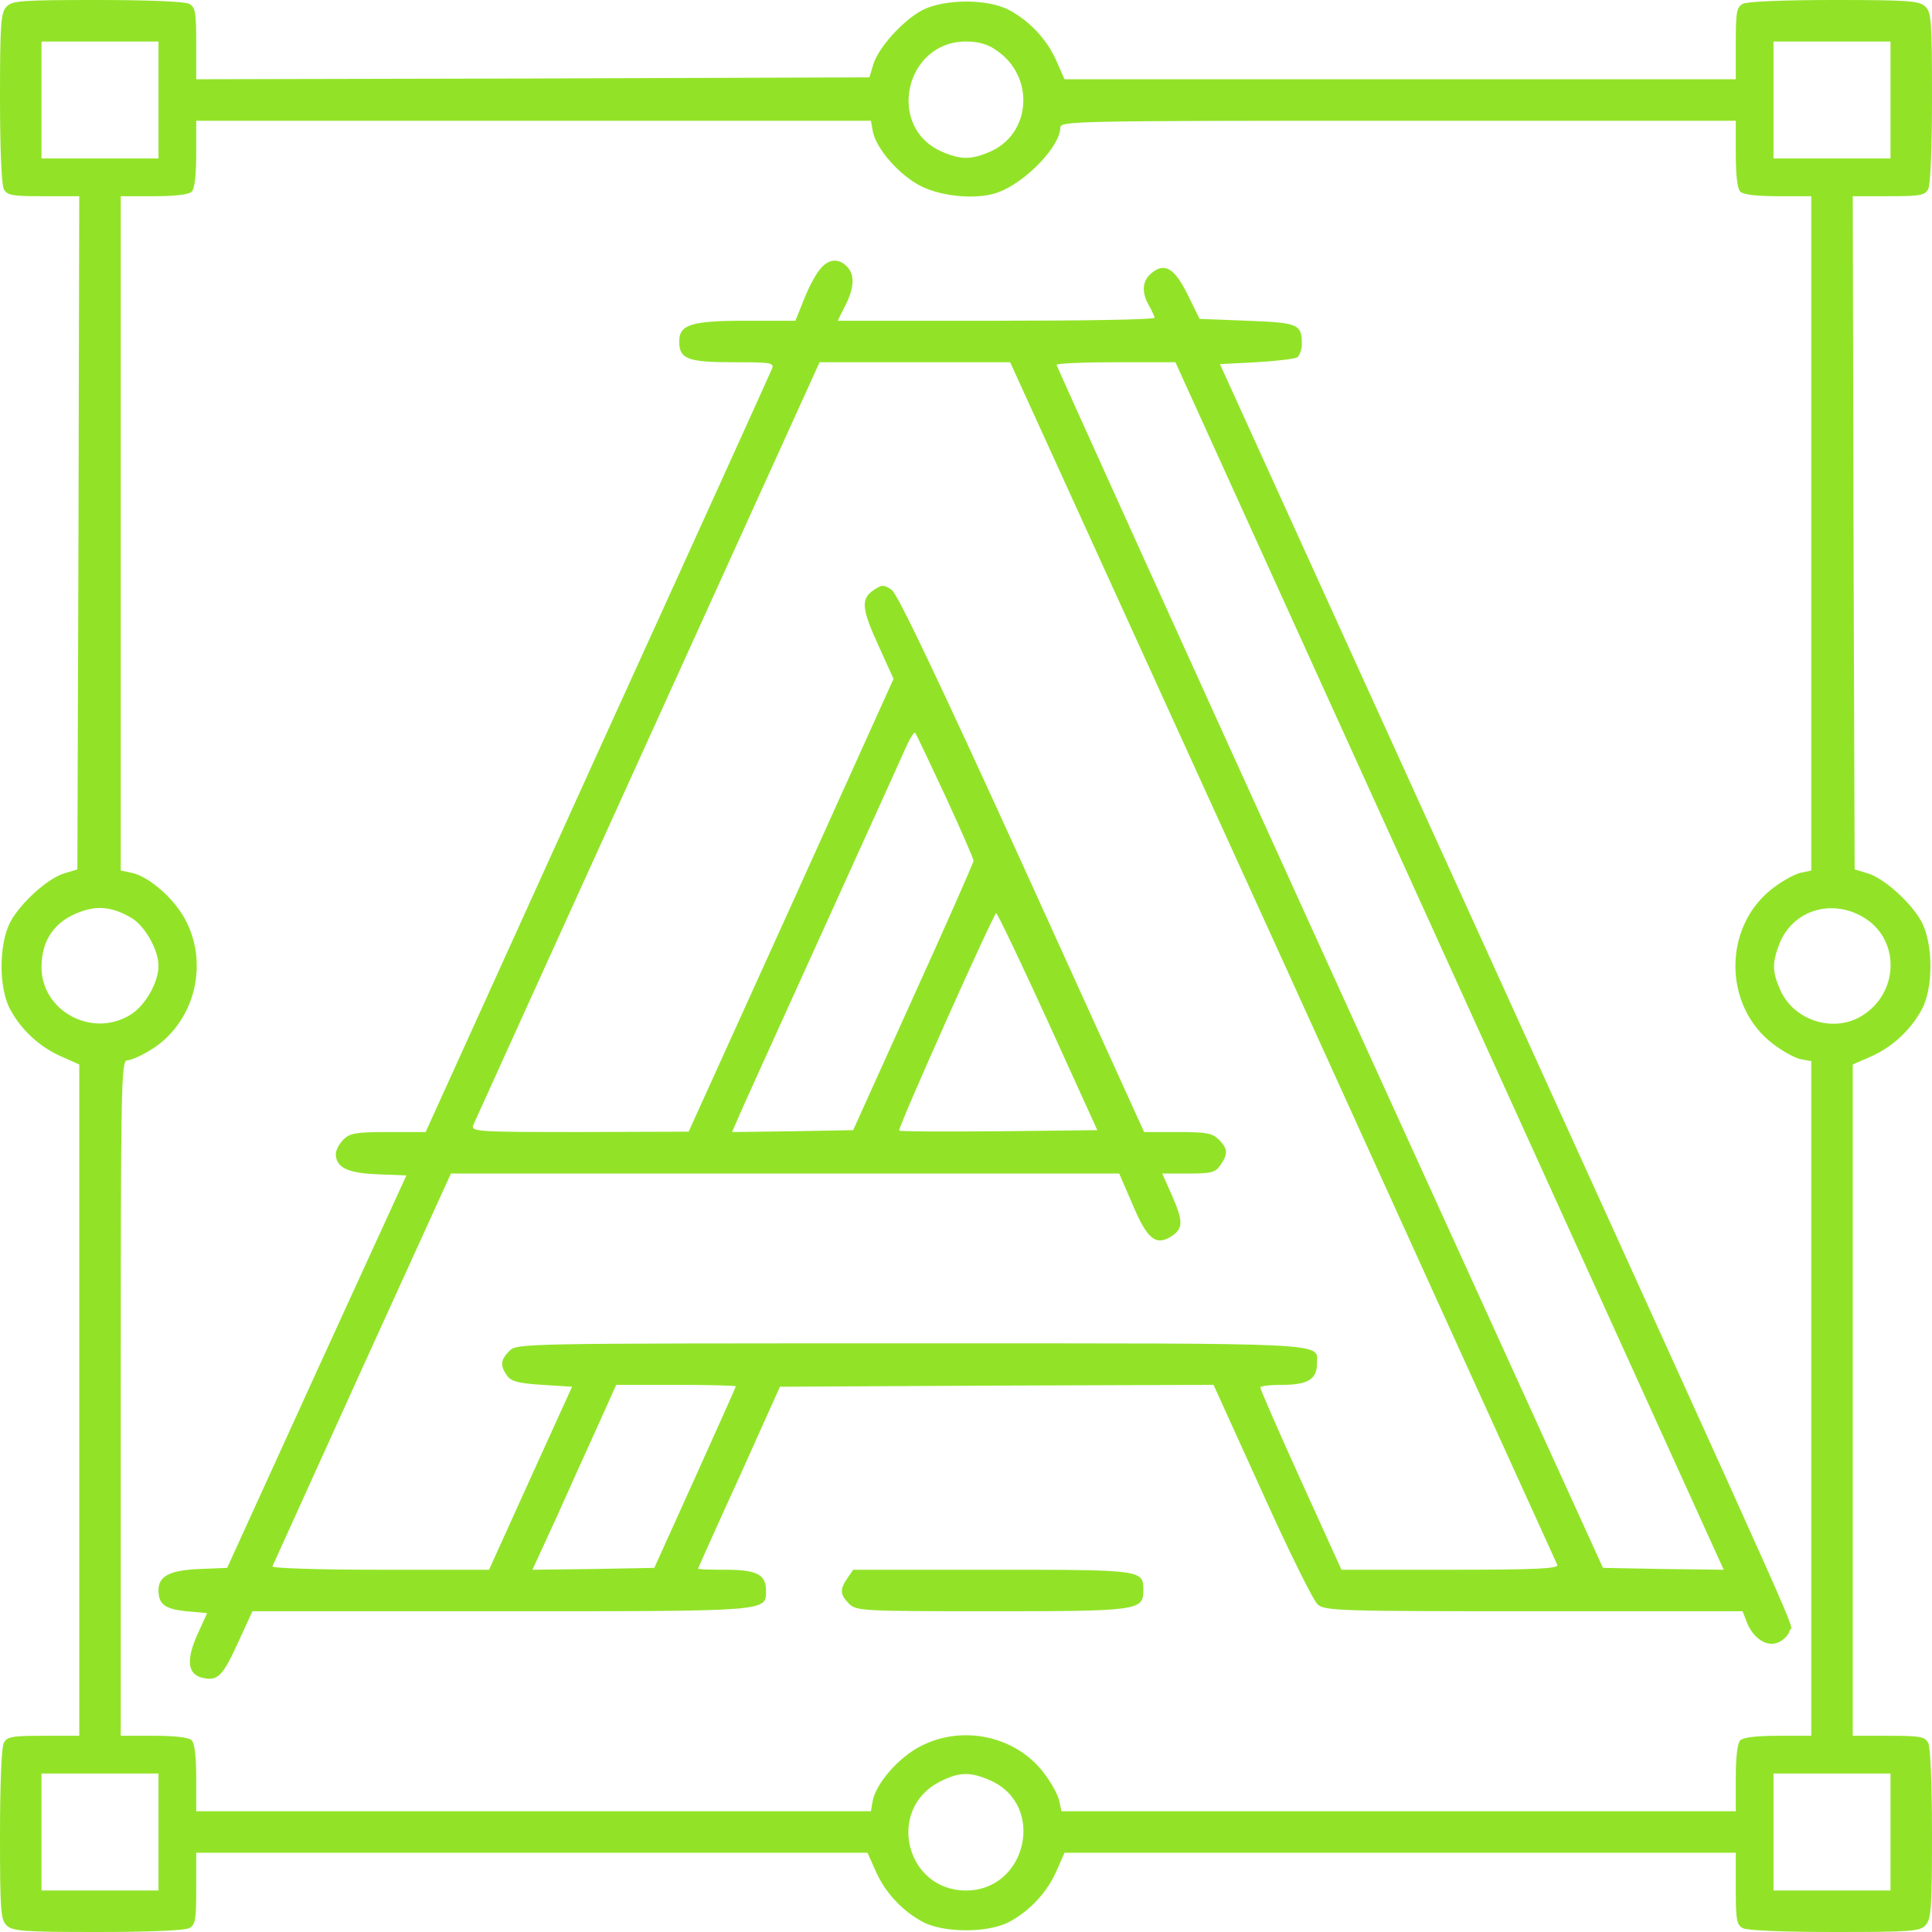
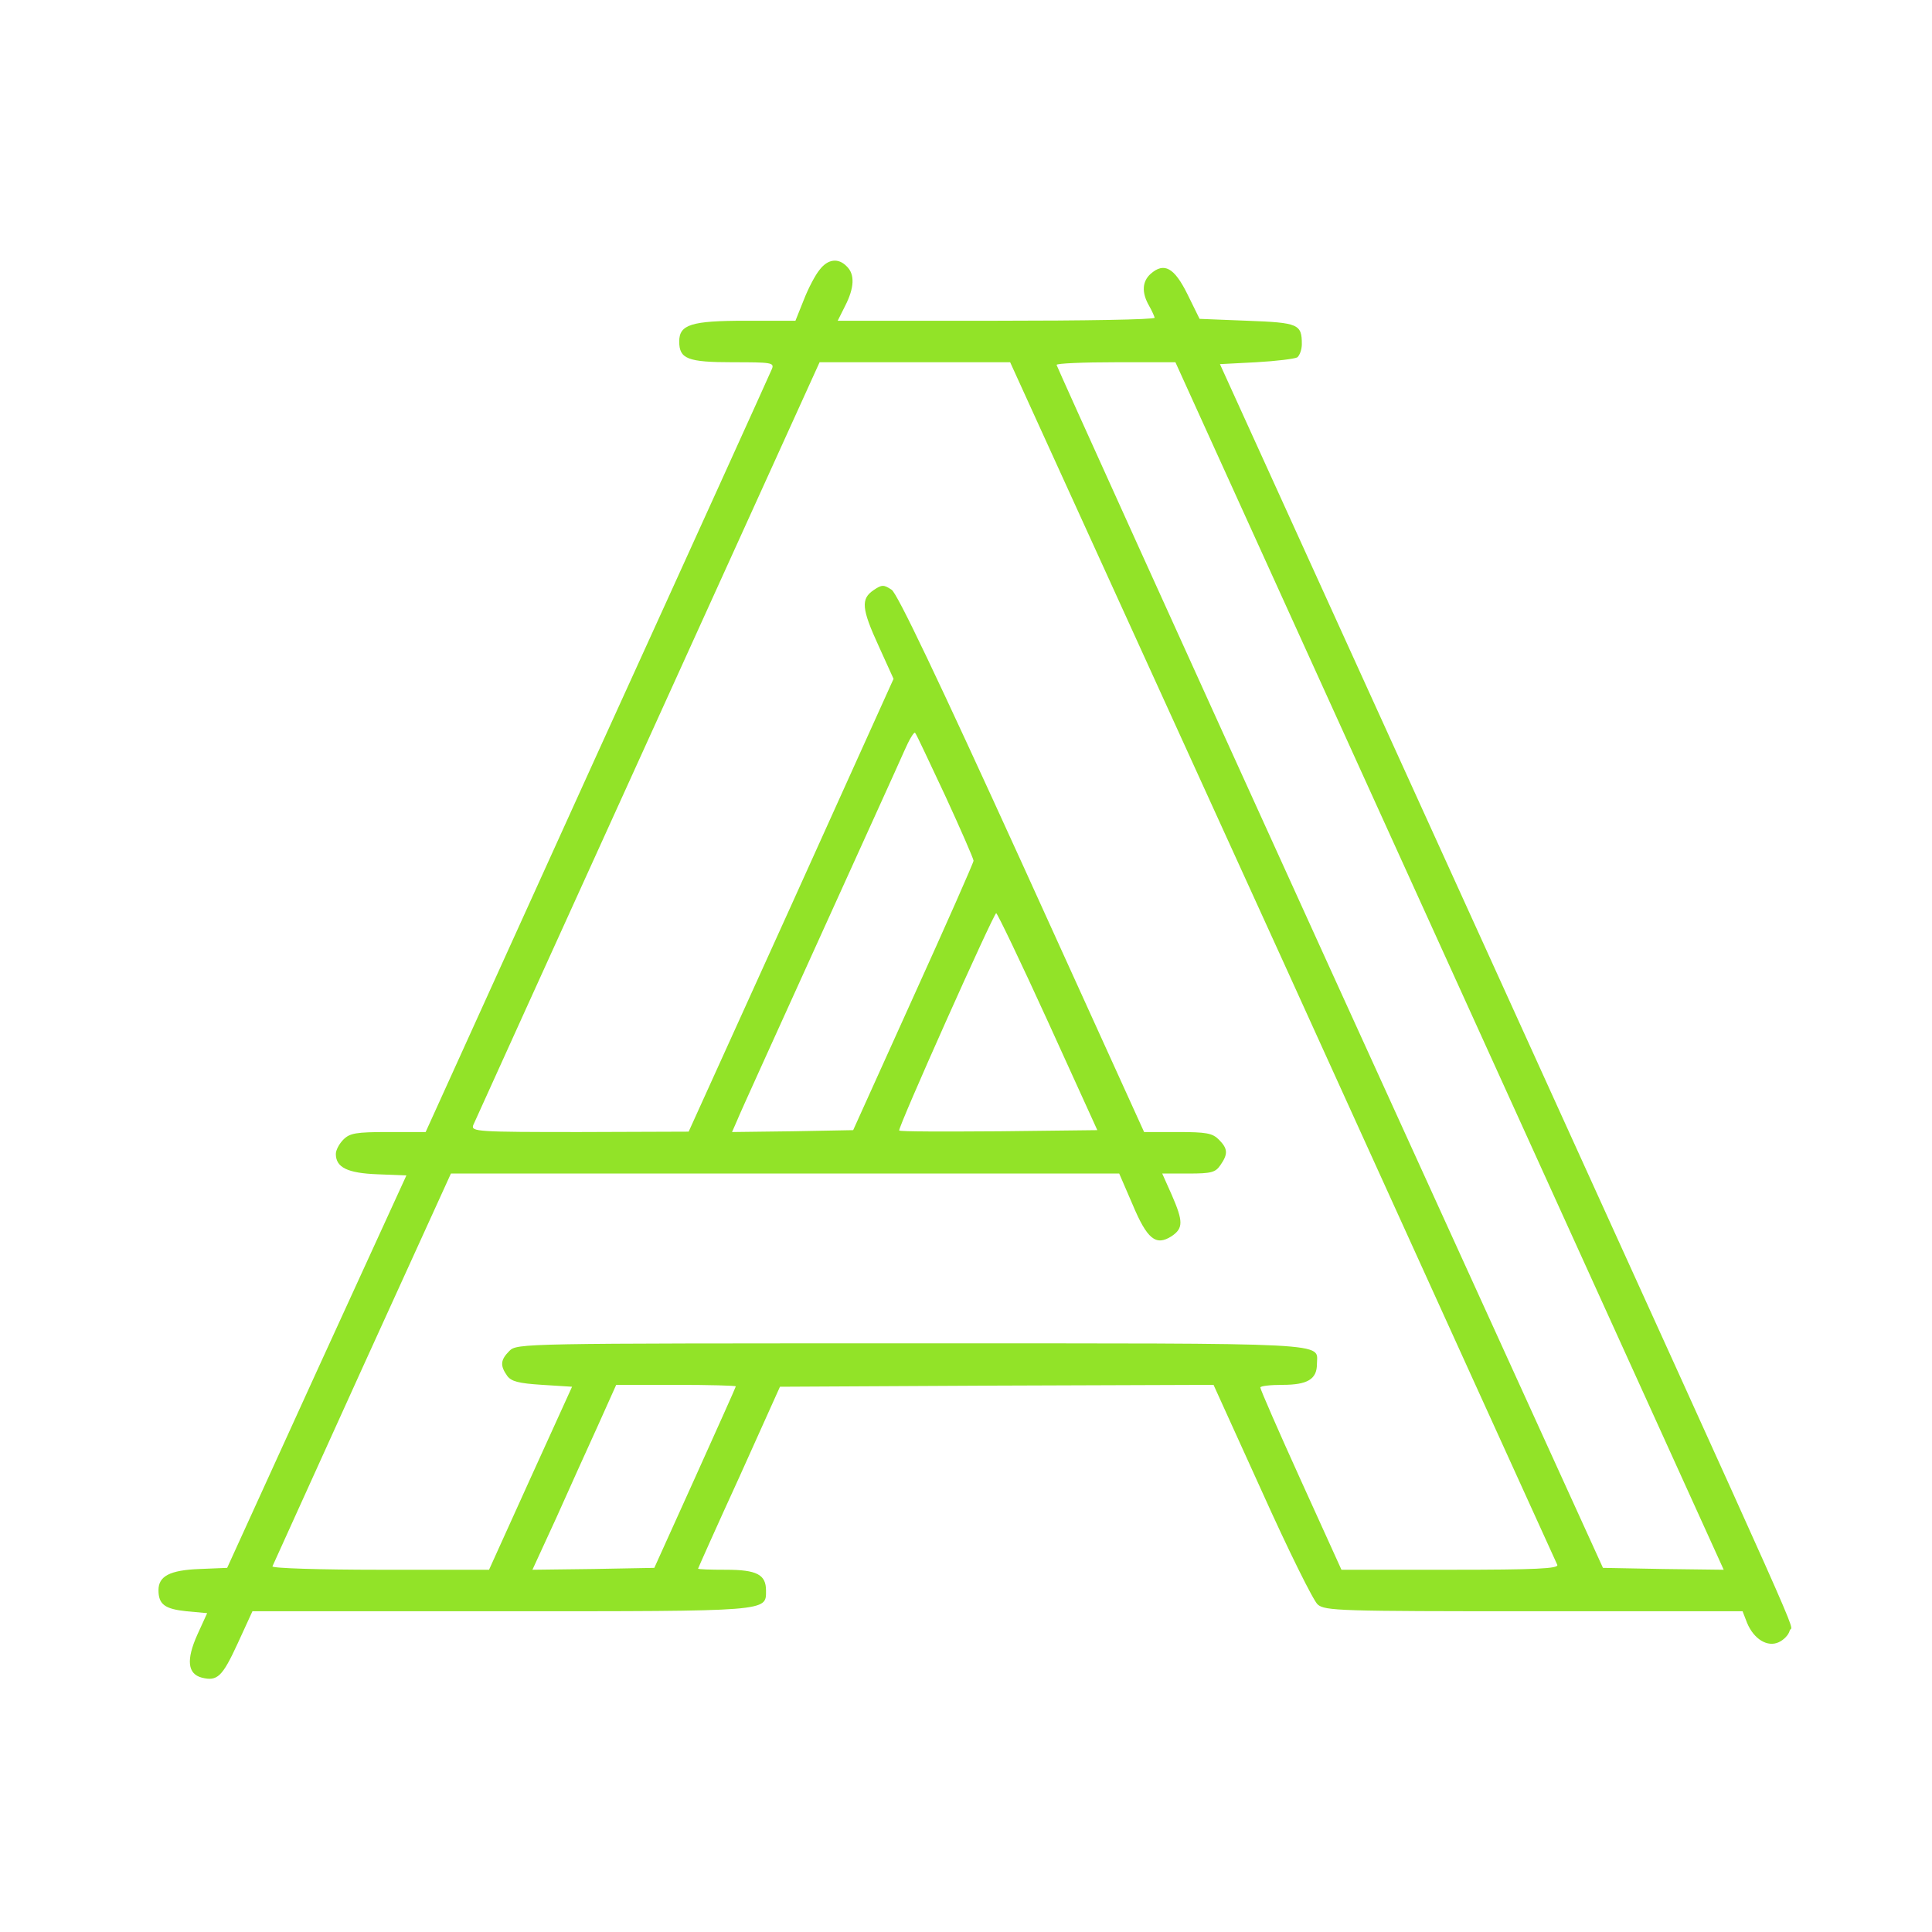
<svg xmlns="http://www.w3.org/2000/svg" version="1.1" id="Layer_1" x="0px" y="0px" viewBox="0 0 512 512" style="enable-background:new 0 0 512 512;" xml:space="preserve">
  <style type="text/css">
	.st0{fill:#92E328;}
</style>
  <g transform="translate(0,512) scale(0.1,-0.1)">
-     <path class="st0" d="M17,5102c-15-16-17-48-17-241c0-134,4-230,10-242c9-17,22-19,105-19h95l-2-892l-3-892l-33-10   c-44-12-118-79-145-130c-30-58-31-174,0-231c29-54,78-100,136-125l47-21v-889V520h-95c-83,0-96-2-105-19C4,489,0,393,0,257   C0,53,2,32,18,17S66,0,259,0c134,0,230,4,242,10c17,9,19,22,19,105v95h890h889l21-47c25-58,71-107,125-136c56-30,174-30,230,0   c54,29,100,78,125,135l21,48h889h890v-95c0-83,2-96,19-105c12-6,108-10,244-10c204,0,225,2,240,18s17,48,17,241c0,134-4,230-10,242   c-9,17-22,19-105,19h-95v890v889l48,21c57,25,106,71,135,125c31,57,30,173,0,231c-27,51-101,118-145,130l-33,10l-3,892l-2,892h95   c83,0,96,2,105,19c6,12,10,108,10,244c0,204-2,225-18,240s-48,17-241,17c-134,0-230-4-242-10c-17-9-19-22-19-105v-95h-890h-889   l-21,48c-25,57-71,106-125,135c-57,31-173,30-231,0c-51-27-118-101-130-145l-10-33l-892-3l-892-2v95c0,83-2,96-19,105   c-12,6-108,10-244,10C53,5120,32,5118,17,5102z M420,4855v-155H265H110v155v155h155h155V4855z M2640,4987c102-68,94-219-14-268   c-52-23-80-23-132,0c-146,66-95,291,66,291C2592,5010,2618,5003,2640,4987z M5010,4855v-155h-155h-155v155v155h155h155V4855z    M2313,4772c9-47,72-118,129-146s151-36,205-15c72,27,163,122,163,171c0,17,35,18,895,18h895v-88c0-55,4-92,12-100s45-12,100-12h88   v-894v-893l-28-6c-15-3-48-21-74-41c-132-101-132-311,0-412c26-20,59-38,74-41l28-5v-894V520h-88c-55,0-92-4-100-12s-12-45-12-100   v-88h-894h-893l-6,28c-3,15-21,48-41,74c-75,98-216,128-327,70c-58-30-116-97-126-143l-5-29h-894H520v88c0,55-4,92-12,100   s-45,12-100,12h-88v895c0,828,1,895,17,895c9,0,35,11,58,25c117,68,161,224,97,346c-30,58-97,116-143,126l-29,6v893v894h88   c55,0,92,4,100,12s12,45,12,100v88h894h894L2313,4772z M349,2687c35-21,71-84,71-127c0-44-36-106-74-129c-101-63-236,9-236,126   c0,73,36,124,107,148C262,2721,302,2715,349,2687z M4935,2691c102-57,100-204-4-265c-74-43-176-10-212,68c-23,51-23,74-3,126   C4751,2706,4850,2739,4935,2691z M420,265V110H265H110v155v155h155h155V265z M2626,401c146-66,95-291-66-291c-160,0-212,215-70,288   C2543,425,2572,425,2626,401z M5010,265V110h-155h-155v155v155h155h155V265z" />
    <path class="st0" d="M2172,4405c-11-13-30-49-42-80l-22-55h-132c-144,0-176-10-176-55c0-46,22-55,142-55c101,0,110-1,104-17   c-4-10-212-469-463-1020l-455-1003h-99c-86,0-102-3-119-20c-11-11-20-28-20-38c0-36,31-51,111-54l76-3l-238-520L602,965l-73-3   c-79-3-109-19-109-56c0-38,17-50,74-56l55-5l-26-57c-30-67-26-104,12-114c41-10,54,2,95,91l39,85h658c717,0,703-1,703,55   c0,42-24,55-106,55c-41,0-74,1-74,3c0,1,49,111,109,242l108,240l575,3l574,2l128-282c70-156,137-291,148-300c19-17,61-18,573-18   h553l12-31c18-43,54-65,84-51c13,6,26,19,29,31c6,24,82-147-797,1788l-713,1568l96,5c53,3,102,9,109,13c6,5,12,20,12,35   c0,53-9,57-145,62l-126,5l-32,65c-35,71-62,86-98,54c-22-20-24-49-4-84c8-14,14-28,15-32c0-5-189-8-420-8h-420l20,40   c24,47,26,83,4,104C2222,4437,2194,4434,2172,4405z M3400,2573c397-874,724-1594,727-1600c4-10-57-13-283-13h-289l-108,238   c-59,130-107,240-107,245c0,4,27,7,59,7c66,0,91,15,91,55c0,58,64,55-1076,55c-1031,0-1044,0-1064-20c-24-24-25-39-6-66   c11-15,30-20,93-24l79-5l-110-242l-110-243h-289c-159,0-287,4-285,9c2,4,109,241,238,525l235,516h885h886l35-81   c39-93,62-112,104-85c31,21,31,39,0,110l-25,56h70c60,0,71,3,84,22c21,30,20,44-4,68c-17,17-33,20-109,20h-89l-323,711   c-225,494-331,716-346,726c-21,14-26,14-48-1c-34-23-32-49,14-149l39-86l-271-600l-272-600l-289-1c-270,0-288,1-282,18   c4,9,212,468,463,1020l455,1002h253h252L3400,2573z M3629,3028c283-623,610-1343,727-1601l212-467l-160,2l-160,3l-724,1590   c-398,875-723,1593-724,1598c0,4,71,7,158,7h157L3629,3028z M2505,3011c41-89,75-167,75-172s-72-168-160-362l-159-352l-161-3   l-160-2l14,32c7,18,105,233,216,478s213,469,226,499s26,52,29,49C2428,3176,2463,3100,2505,3011z M2777,2413l131-288l-260-3   c-144-1-263-1-265,2c-5,5,250,575,257,576C2643,2700,2705,2571,2777,2413z M1950,1446c0-2-49-111-108-242l-108-239l-162-3l-161-2   l63,137c34,76,84,187,111,246l48,107h158C1879,1450,1950,1448,1950,1446z" />
-     <path class="st0" d="M2246,938c-21-30-20-44,4-68c19-19,33-20,378-20c388,0,402,2,402,55c0,55,0,55-400,55h-369L2246,938z" />
  </g>
</svg>